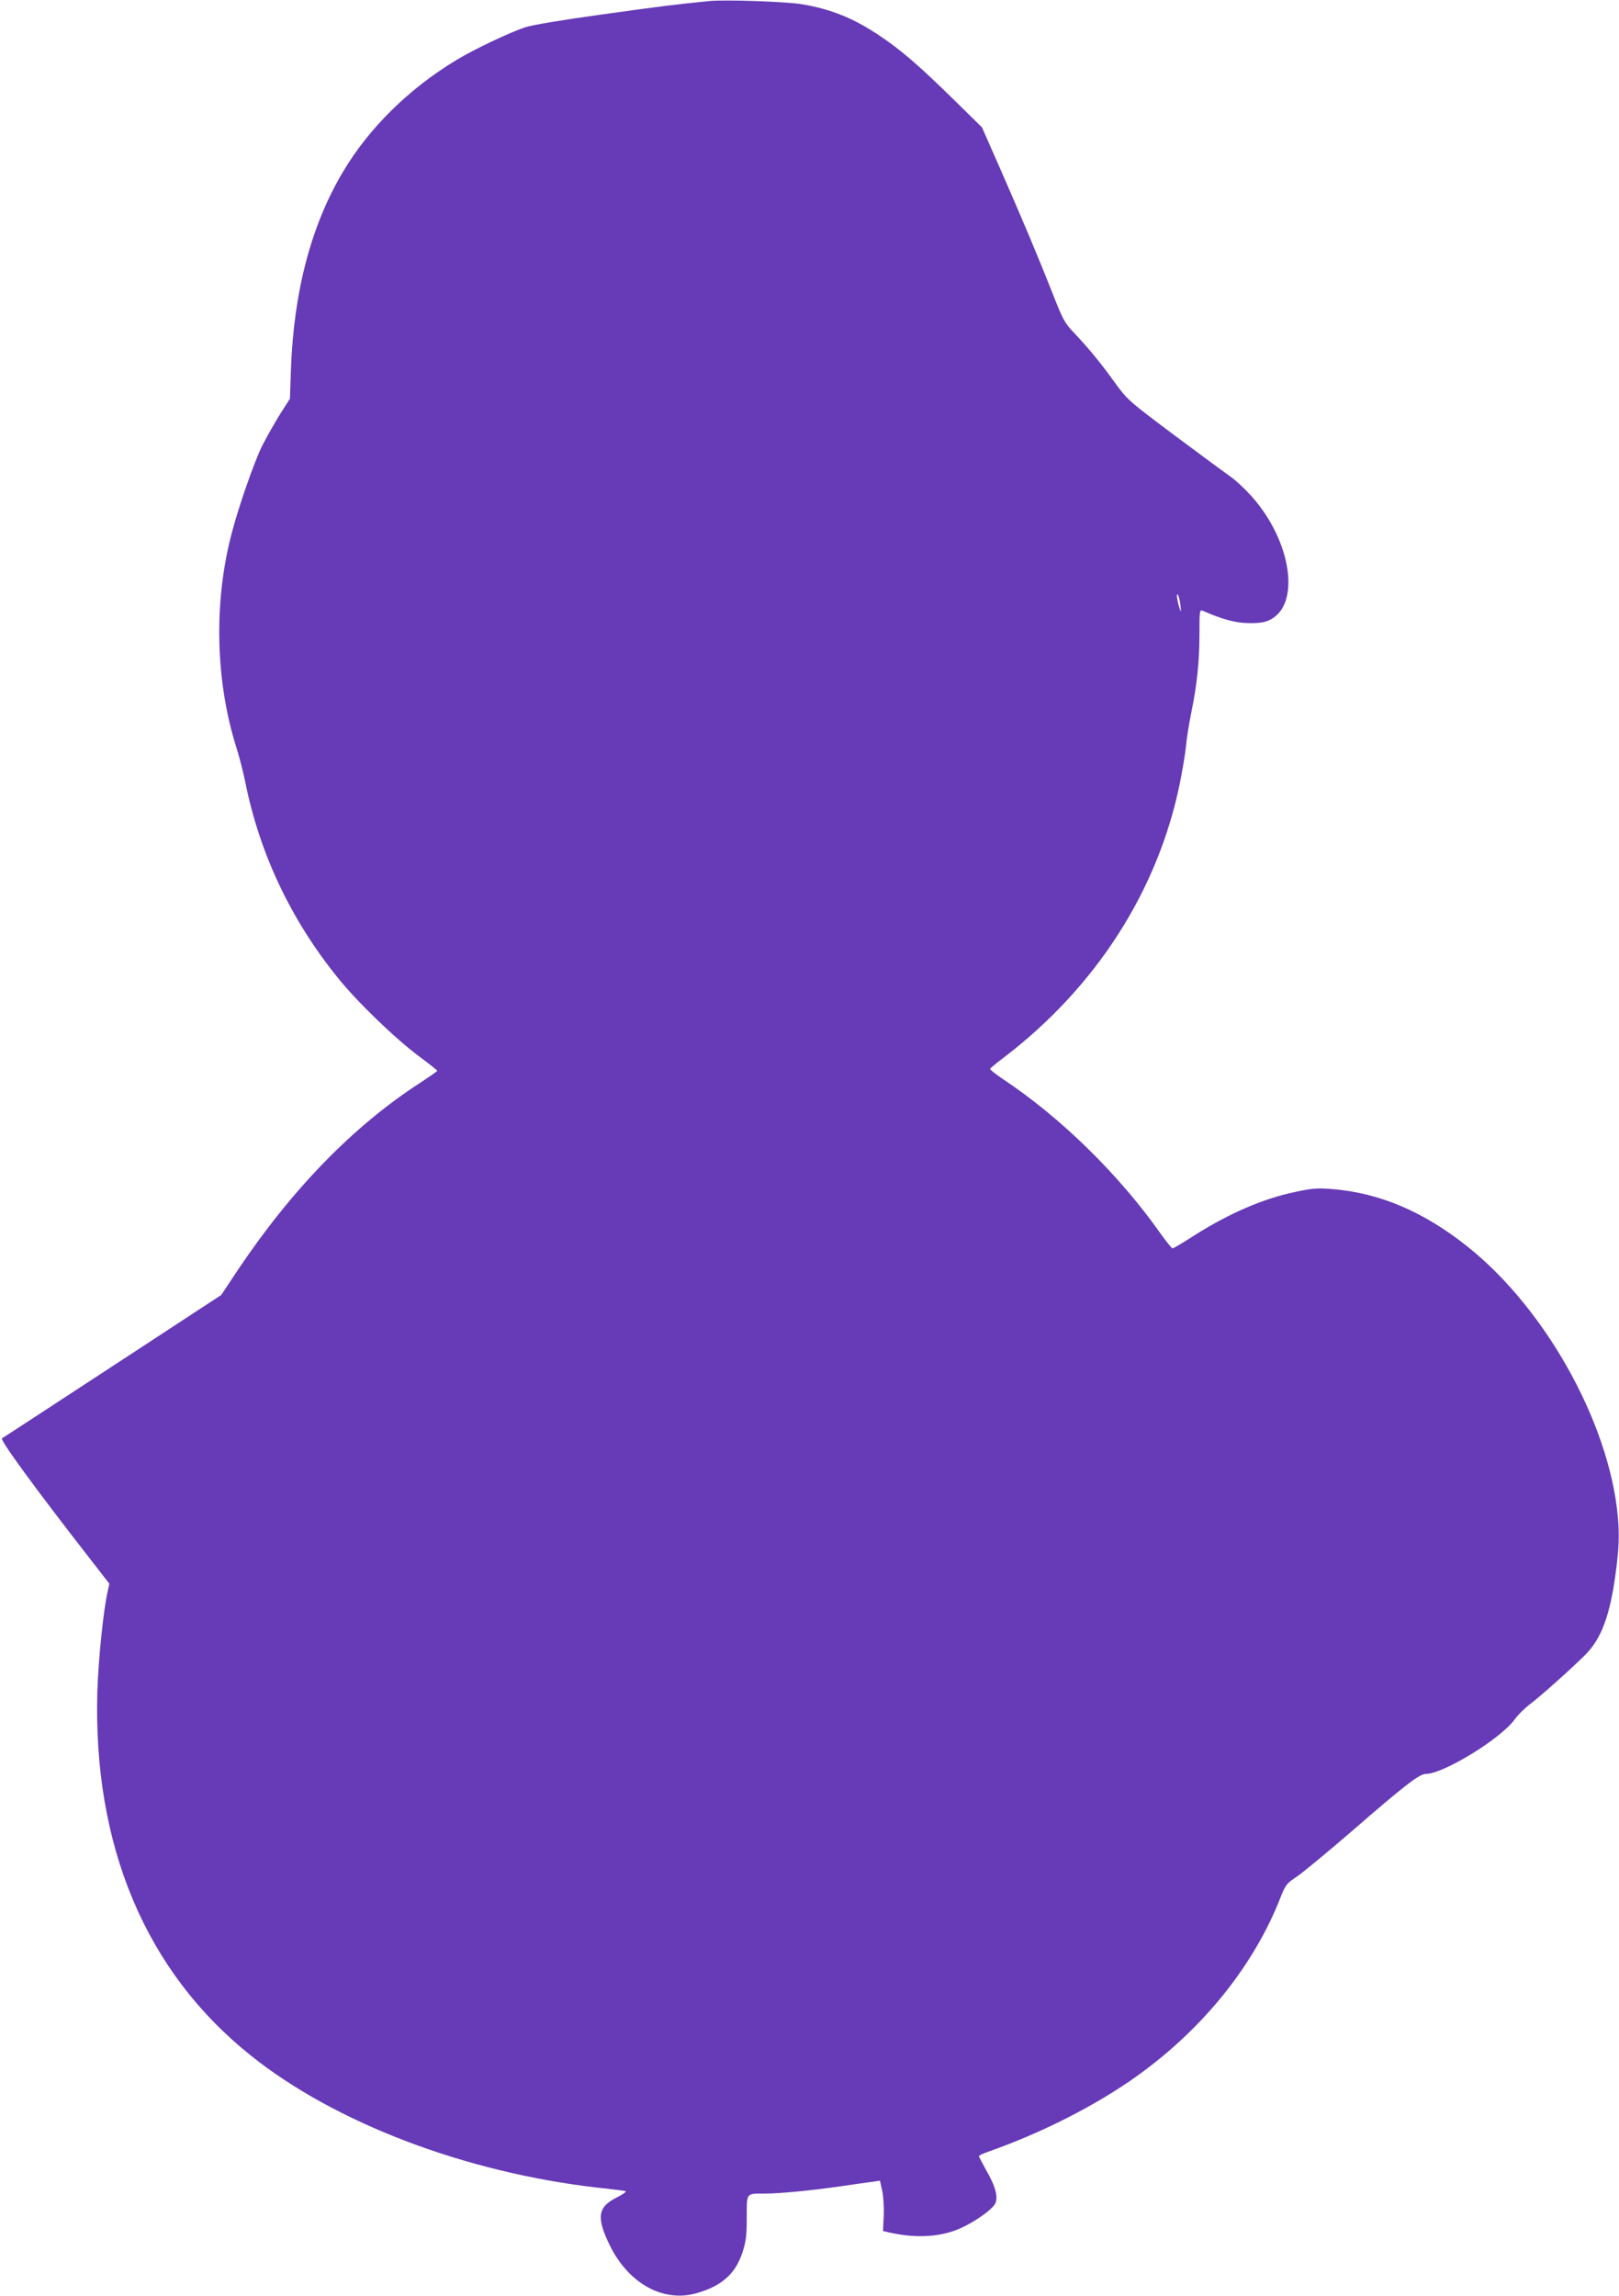
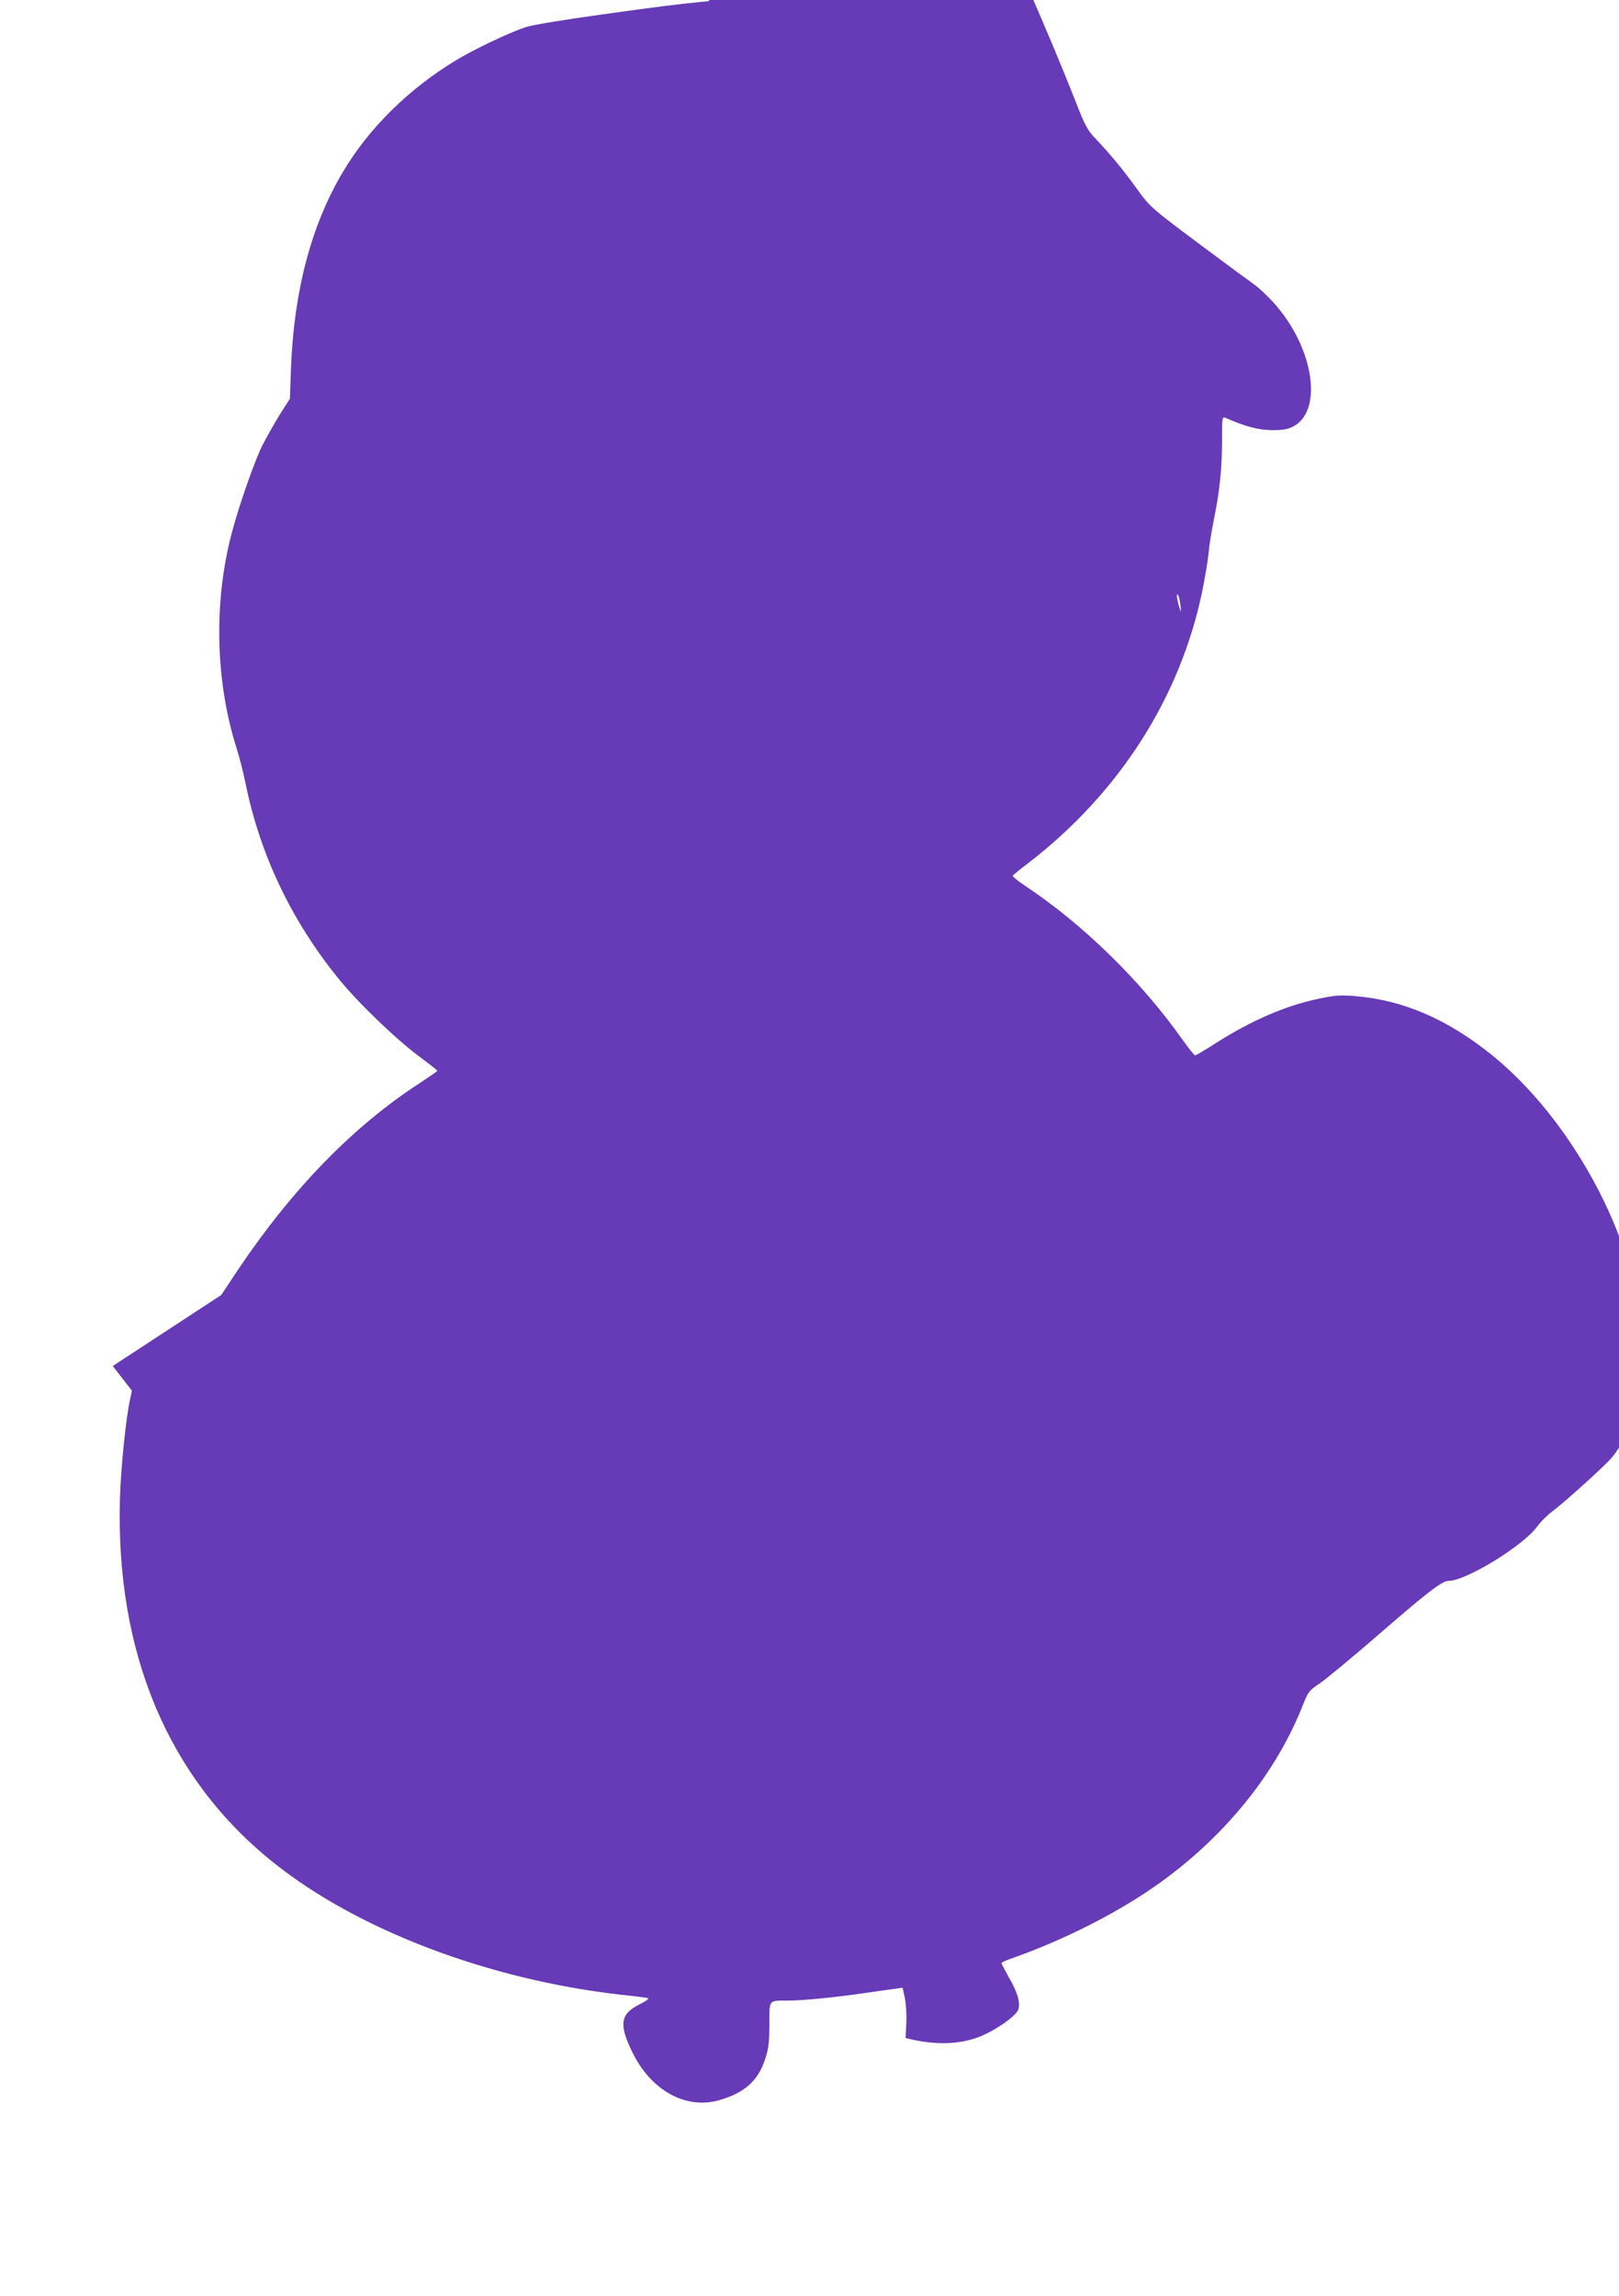
<svg xmlns="http://www.w3.org/2000/svg" version="1.0" width="903pt" height="1280pt" viewBox="0 0 903 1280" preserveAspectRatio="xMidYMid meet">
  <g transform="translate(0,1280) scale(0.1,-0.1)" fill="#673ab7" stroke="none">
-     <path d="M3955 12794 c-175 -17 -285 -31 -600 -75 -210 -29 -387 -58 -425 -71 -86 -28 -286 -123 -385 -183 -265 -160 -488 -380 -632 -623 -177 -297 -274 -665 -290 -1096 l-6 -169 -55 -86 c-29 -47 -74 -126 -99 -175 -44 -88 -134 -345 -173 -498 -99 -383 -88 -820 30 -1191 16 -50 38 -137 49 -192 80 -395 253 -762 514 -1085 107 -134 324 -343 455 -440 55 -41 101 -77 101 -80 0 -3 -44 -33 -97 -68 -372 -241 -712 -591 -1013 -1039 l-95 -143 -605 -396 c-332 -217 -610 -399 -618 -403 -13 -8 185 -279 492 -673 l107 -138 -10 -45 c-24 -108 -51 -375 -57 -555 -25 -862 270 -1563 857 -2031 470 -376 1198 -652 1935 -736 77 -8 146 -17 154 -19 7 -3 -14 -18 -48 -35 -107 -53 -116 -111 -41 -265 104 -215 299 -323 486 -269 140 40 216 108 255 227 20 61 24 94 24 195 0 140 -5 133 100 133 85 0 267 18 425 41 74 11 154 22 177 25 l41 6 12 -54 c7 -29 11 -93 9 -141 l-4 -86 45 -10 c149 -32 285 -22 394 29 79 37 167 99 186 133 19 35 3 98 -51 190 -21 38 -39 72 -39 76 0 4 24 15 53 25 299 105 604 260 832 424 370 266 652 619 799 998 26 65 33 74 90 112 33 22 173 138 311 257 290 252 372 315 408 315 97 0 414 194 493 301 20 28 60 67 88 88 55 41 231 198 306 273 91 90 139 219 171 454 16 119 20 186 16 269 -28 526 -390 1195 -842 1555 -244 194 -485 297 -748 320 -87 7 -114 6 -211 -15 -179 -37 -369 -119 -565 -243 -62 -40 -116 -72 -121 -72 -5 0 -34 37 -66 81 -232 330 -559 650 -882 864 -40 27 -71 52 -70 56 2 4 38 34 82 67 510 391 853 925 976 1522 15 74 31 169 35 210 3 41 17 127 30 190 32 156 45 284 45 441 0 121 1 131 18 124 111 -49 183 -68 257 -69 60 -1 89 4 118 18 174 86 120 442 -104 691 -35 39 -86 87 -114 106 -27 19 -168 123 -313 231 -258 193 -265 200 -334 295 -79 110 -145 190 -228 278 -52 54 -63 75 -119 219 -75 190 -169 415 -298 708 l-96 218 -161 158 c-198 194 -293 275 -416 357 -139 93 -265 144 -425 171 -86 15 -431 27 -520 18z m2629 -3369 c4 -33 3 -41 -2 -25 -16 46 -23 95 -13 85 5 -6 12 -32 15 -60z" />
+     <path d="M3955 12794 c-175 -17 -285 -31 -600 -75 -210 -29 -387 -58 -425 -71 -86 -28 -286 -123 -385 -183 -265 -160 -488 -380 -632 -623 -177 -297 -274 -665 -290 -1096 l-6 -169 -55 -86 c-29 -47 -74 -126 -99 -175 -44 -88 -134 -345 -173 -498 -99 -383 -88 -820 30 -1191 16 -50 38 -137 49 -192 80 -395 253 -762 514 -1085 107 -134 324 -343 455 -440 55 -41 101 -77 101 -80 0 -3 -44 -33 -97 -68 -372 -241 -712 -591 -1013 -1039 l-95 -143 -605 -396 l107 -138 -10 -45 c-24 -108 -51 -375 -57 -555 -25 -862 270 -1563 857 -2031 470 -376 1198 -652 1935 -736 77 -8 146 -17 154 -19 7 -3 -14 -18 -48 -35 -107 -53 -116 -111 -41 -265 104 -215 299 -323 486 -269 140 40 216 108 255 227 20 61 24 94 24 195 0 140 -5 133 100 133 85 0 267 18 425 41 74 11 154 22 177 25 l41 6 12 -54 c7 -29 11 -93 9 -141 l-4 -86 45 -10 c149 -32 285 -22 394 29 79 37 167 99 186 133 19 35 3 98 -51 190 -21 38 -39 72 -39 76 0 4 24 15 53 25 299 105 604 260 832 424 370 266 652 619 799 998 26 65 33 74 90 112 33 22 173 138 311 257 290 252 372 315 408 315 97 0 414 194 493 301 20 28 60 67 88 88 55 41 231 198 306 273 91 90 139 219 171 454 16 119 20 186 16 269 -28 526 -390 1195 -842 1555 -244 194 -485 297 -748 320 -87 7 -114 6 -211 -15 -179 -37 -369 -119 -565 -243 -62 -40 -116 -72 -121 -72 -5 0 -34 37 -66 81 -232 330 -559 650 -882 864 -40 27 -71 52 -70 56 2 4 38 34 82 67 510 391 853 925 976 1522 15 74 31 169 35 210 3 41 17 127 30 190 32 156 45 284 45 441 0 121 1 131 18 124 111 -49 183 -68 257 -69 60 -1 89 4 118 18 174 86 120 442 -104 691 -35 39 -86 87 -114 106 -27 19 -168 123 -313 231 -258 193 -265 200 -334 295 -79 110 -145 190 -228 278 -52 54 -63 75 -119 219 -75 190 -169 415 -298 708 l-96 218 -161 158 c-198 194 -293 275 -416 357 -139 93 -265 144 -425 171 -86 15 -431 27 -520 18z m2629 -3369 c4 -33 3 -41 -2 -25 -16 46 -23 95 -13 85 5 -6 12 -32 15 -60z" />
  </g>
</svg>